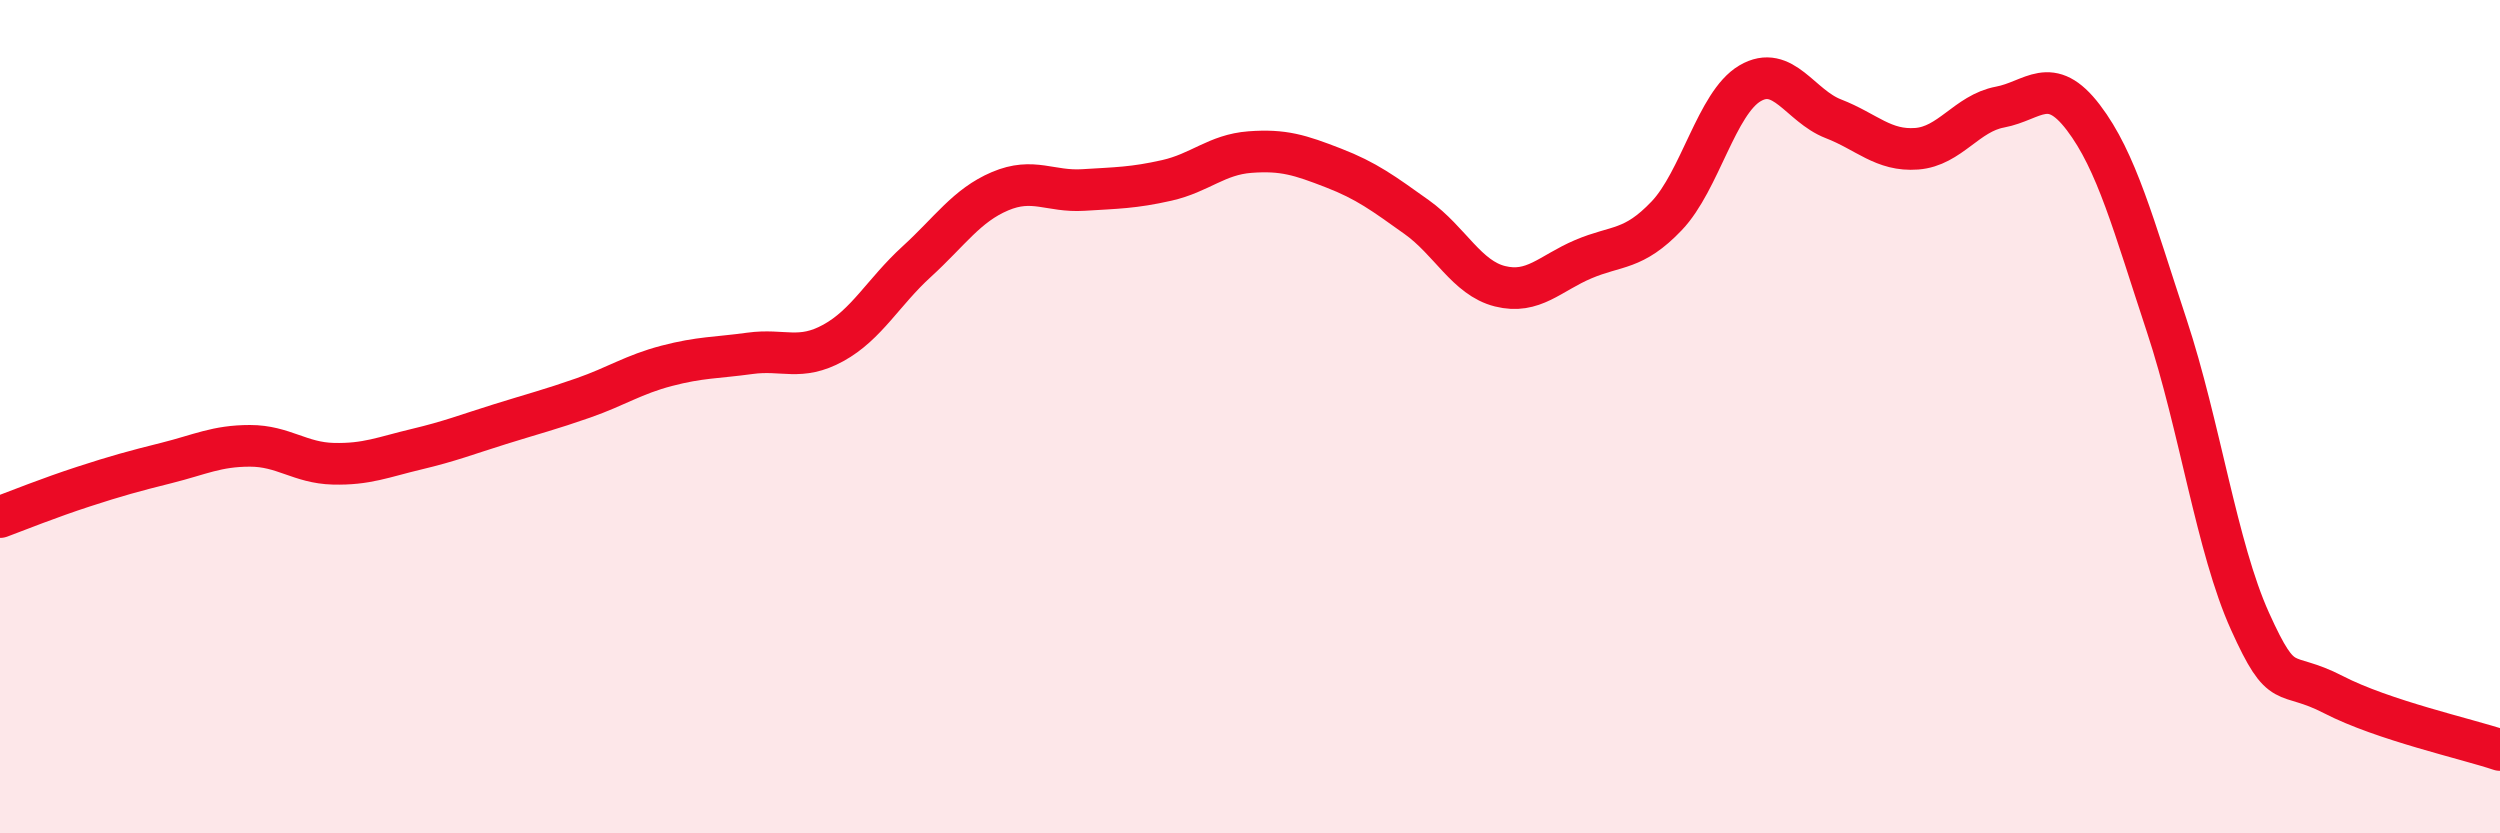
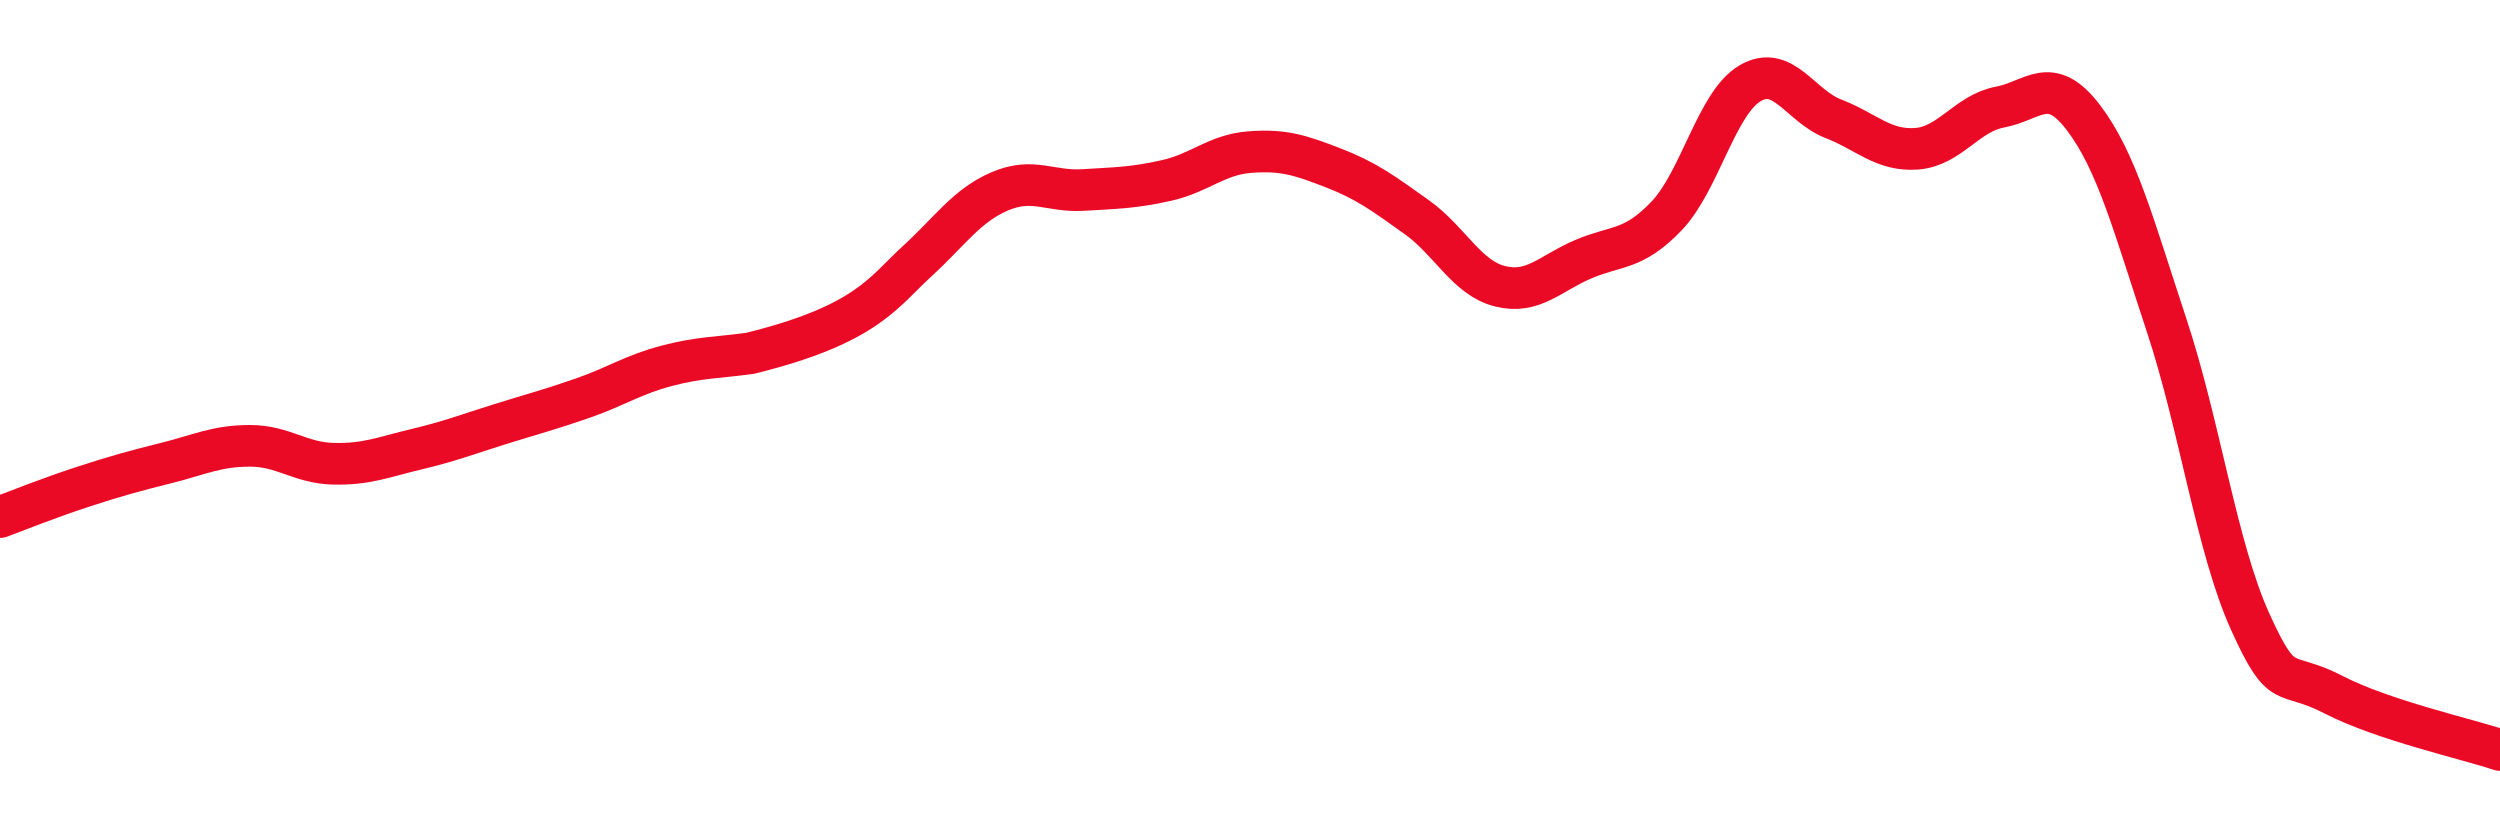
<svg xmlns="http://www.w3.org/2000/svg" width="60" height="20" viewBox="0 0 60 20">
-   <path d="M 0,12.41 C 0.4,12.26 1.2,11.94 2,11.68 C 2.8,11.42 3.2,11.31 4,11.11 C 4.8,10.91 5.2,10.7 6,10.7 C 6.8,10.7 7.2,11.11 8,11.13 C 8.8,11.15 9.2,10.97 10,10.78 C 10.8,10.59 11.2,10.43 12,10.18 C 12.8,9.93 13.2,9.83 14,9.55 C 14.8,9.27 15.2,8.99 16,8.78 C 16.8,8.57 17.2,8.59 18,8.48 C 18.8,8.37 19.2,8.67 20,8.23 C 20.8,7.79 21.2,7.01 22,6.28 C 22.8,5.55 23.2,4.93 24,4.59 C 24.8,4.25 25.2,4.61 26,4.56 C 26.8,4.51 27.2,4.51 28,4.33 C 28.8,4.15 29.2,3.71 30,3.65 C 30.8,3.59 31.2,3.72 32,4.03 C 32.8,4.34 33.2,4.64 34,5.21 C 34.8,5.78 35.2,6.67 36,6.87 C 36.8,7.07 37.2,6.56 38,6.22 C 38.8,5.88 39.2,6.02 40,5.18 C 40.8,4.34 41.2,2.47 42,2 C 42.8,1.53 43.2,2.54 44,2.85 C 44.8,3.16 45.2,3.63 46,3.57 C 46.8,3.51 47.2,2.72 48,2.57 C 48.8,2.42 49.2,1.77 50,2.82 C 50.8,3.87 51.2,5.39 52,7.81 C 52.8,10.23 53.2,13.14 54,14.91 C 54.8,16.68 54.8,16.05 56,16.67 C 57.2,17.29 59.2,17.73 60,18L60 20L0 20Z" fill="#EB0A25" opacity="0.1" stroke-linecap="round" stroke-linejoin="round" />
-   <path d="M 0,12.41 C 0.4,12.26 1.2,11.94 2,11.68 C 2.8,11.42 3.2,11.31 4,11.11 C 4.8,10.91 5.2,10.7 6,10.7 C 6.8,10.7 7.2,11.11 8,11.13 C 8.8,11.15 9.2,10.97 10,10.78 C 10.8,10.59 11.2,10.43 12,10.18 C 12.8,9.93 13.2,9.83 14,9.55 C 14.8,9.27 15.2,8.99 16,8.78 C 16.8,8.57 17.2,8.59 18,8.48 C 18.8,8.37 19.2,8.67 20,8.23 C 20.8,7.79 21.2,7.01 22,6.28 C 22.8,5.55 23.2,4.93 24,4.59 C 24.8,4.25 25.2,4.61 26,4.56 C 26.8,4.51 27.2,4.51 28,4.33 C 28.8,4.15 29.2,3.71 30,3.65 C 30.8,3.59 31.2,3.72 32,4.03 C 32.8,4.34 33.2,4.64 34,5.21 C 34.8,5.78 35.2,6.67 36,6.87 C 36.8,7.07 37.2,6.56 38,6.22 C 38.8,5.88 39.2,6.02 40,5.18 C 40.8,4.34 41.2,2.47 42,2 C 42.8,1.53 43.2,2.54 44,2.85 C 44.8,3.16 45.2,3.63 46,3.57 C 46.8,3.51 47.2,2.72 48,2.57 C 48.8,2.42 49.2,1.77 50,2.82 C 50.8,3.87 51.2,5.39 52,7.81 C 52.8,10.23 53.2,13.14 54,14.91 C 54.8,16.68 54.8,16.05 56,16.67 C 57.2,17.29 59.2,17.73 60,18" stroke="#EB0A25" stroke-width="1" fill="none" stroke-linecap="round" stroke-linejoin="round" />
+   <path d="M 0,12.41 C 0.4,12.26 1.2,11.94 2,11.68 C 2.8,11.42 3.2,11.31 4,11.11 C 4.8,10.91 5.2,10.7 6,10.7 C 6.8,10.7 7.2,11.11 8,11.13 C 8.8,11.15 9.2,10.97 10,10.78 C 10.8,10.59 11.2,10.43 12,10.18 C 12.8,9.93 13.2,9.83 14,9.55 C 14.8,9.27 15.2,8.99 16,8.78 C 16.8,8.57 17.2,8.59 18,8.48 C 20.8,7.79 21.2,7.01 22,6.28 C 22.8,5.55 23.2,4.93 24,4.59 C 24.8,4.25 25.2,4.61 26,4.56 C 26.8,4.51 27.2,4.51 28,4.33 C 28.8,4.15 29.2,3.71 30,3.65 C 30.8,3.59 31.2,3.72 32,4.03 C 32.8,4.34 33.2,4.64 34,5.21 C 34.8,5.78 35.2,6.67 36,6.87 C 36.8,7.07 37.2,6.56 38,6.22 C 38.8,5.88 39.2,6.02 40,5.18 C 40.8,4.34 41.2,2.47 42,2 C 42.8,1.53 43.2,2.54 44,2.85 C 44.8,3.16 45.2,3.63 46,3.57 C 46.8,3.51 47.2,2.72 48,2.57 C 48.8,2.42 49.2,1.77 50,2.82 C 50.8,3.87 51.2,5.39 52,7.81 C 52.8,10.23 53.2,13.14 54,14.91 C 54.8,16.68 54.8,16.05 56,16.67 C 57.2,17.29 59.2,17.73 60,18" stroke="#EB0A25" stroke-width="1" fill="none" stroke-linecap="round" stroke-linejoin="round" />
</svg>